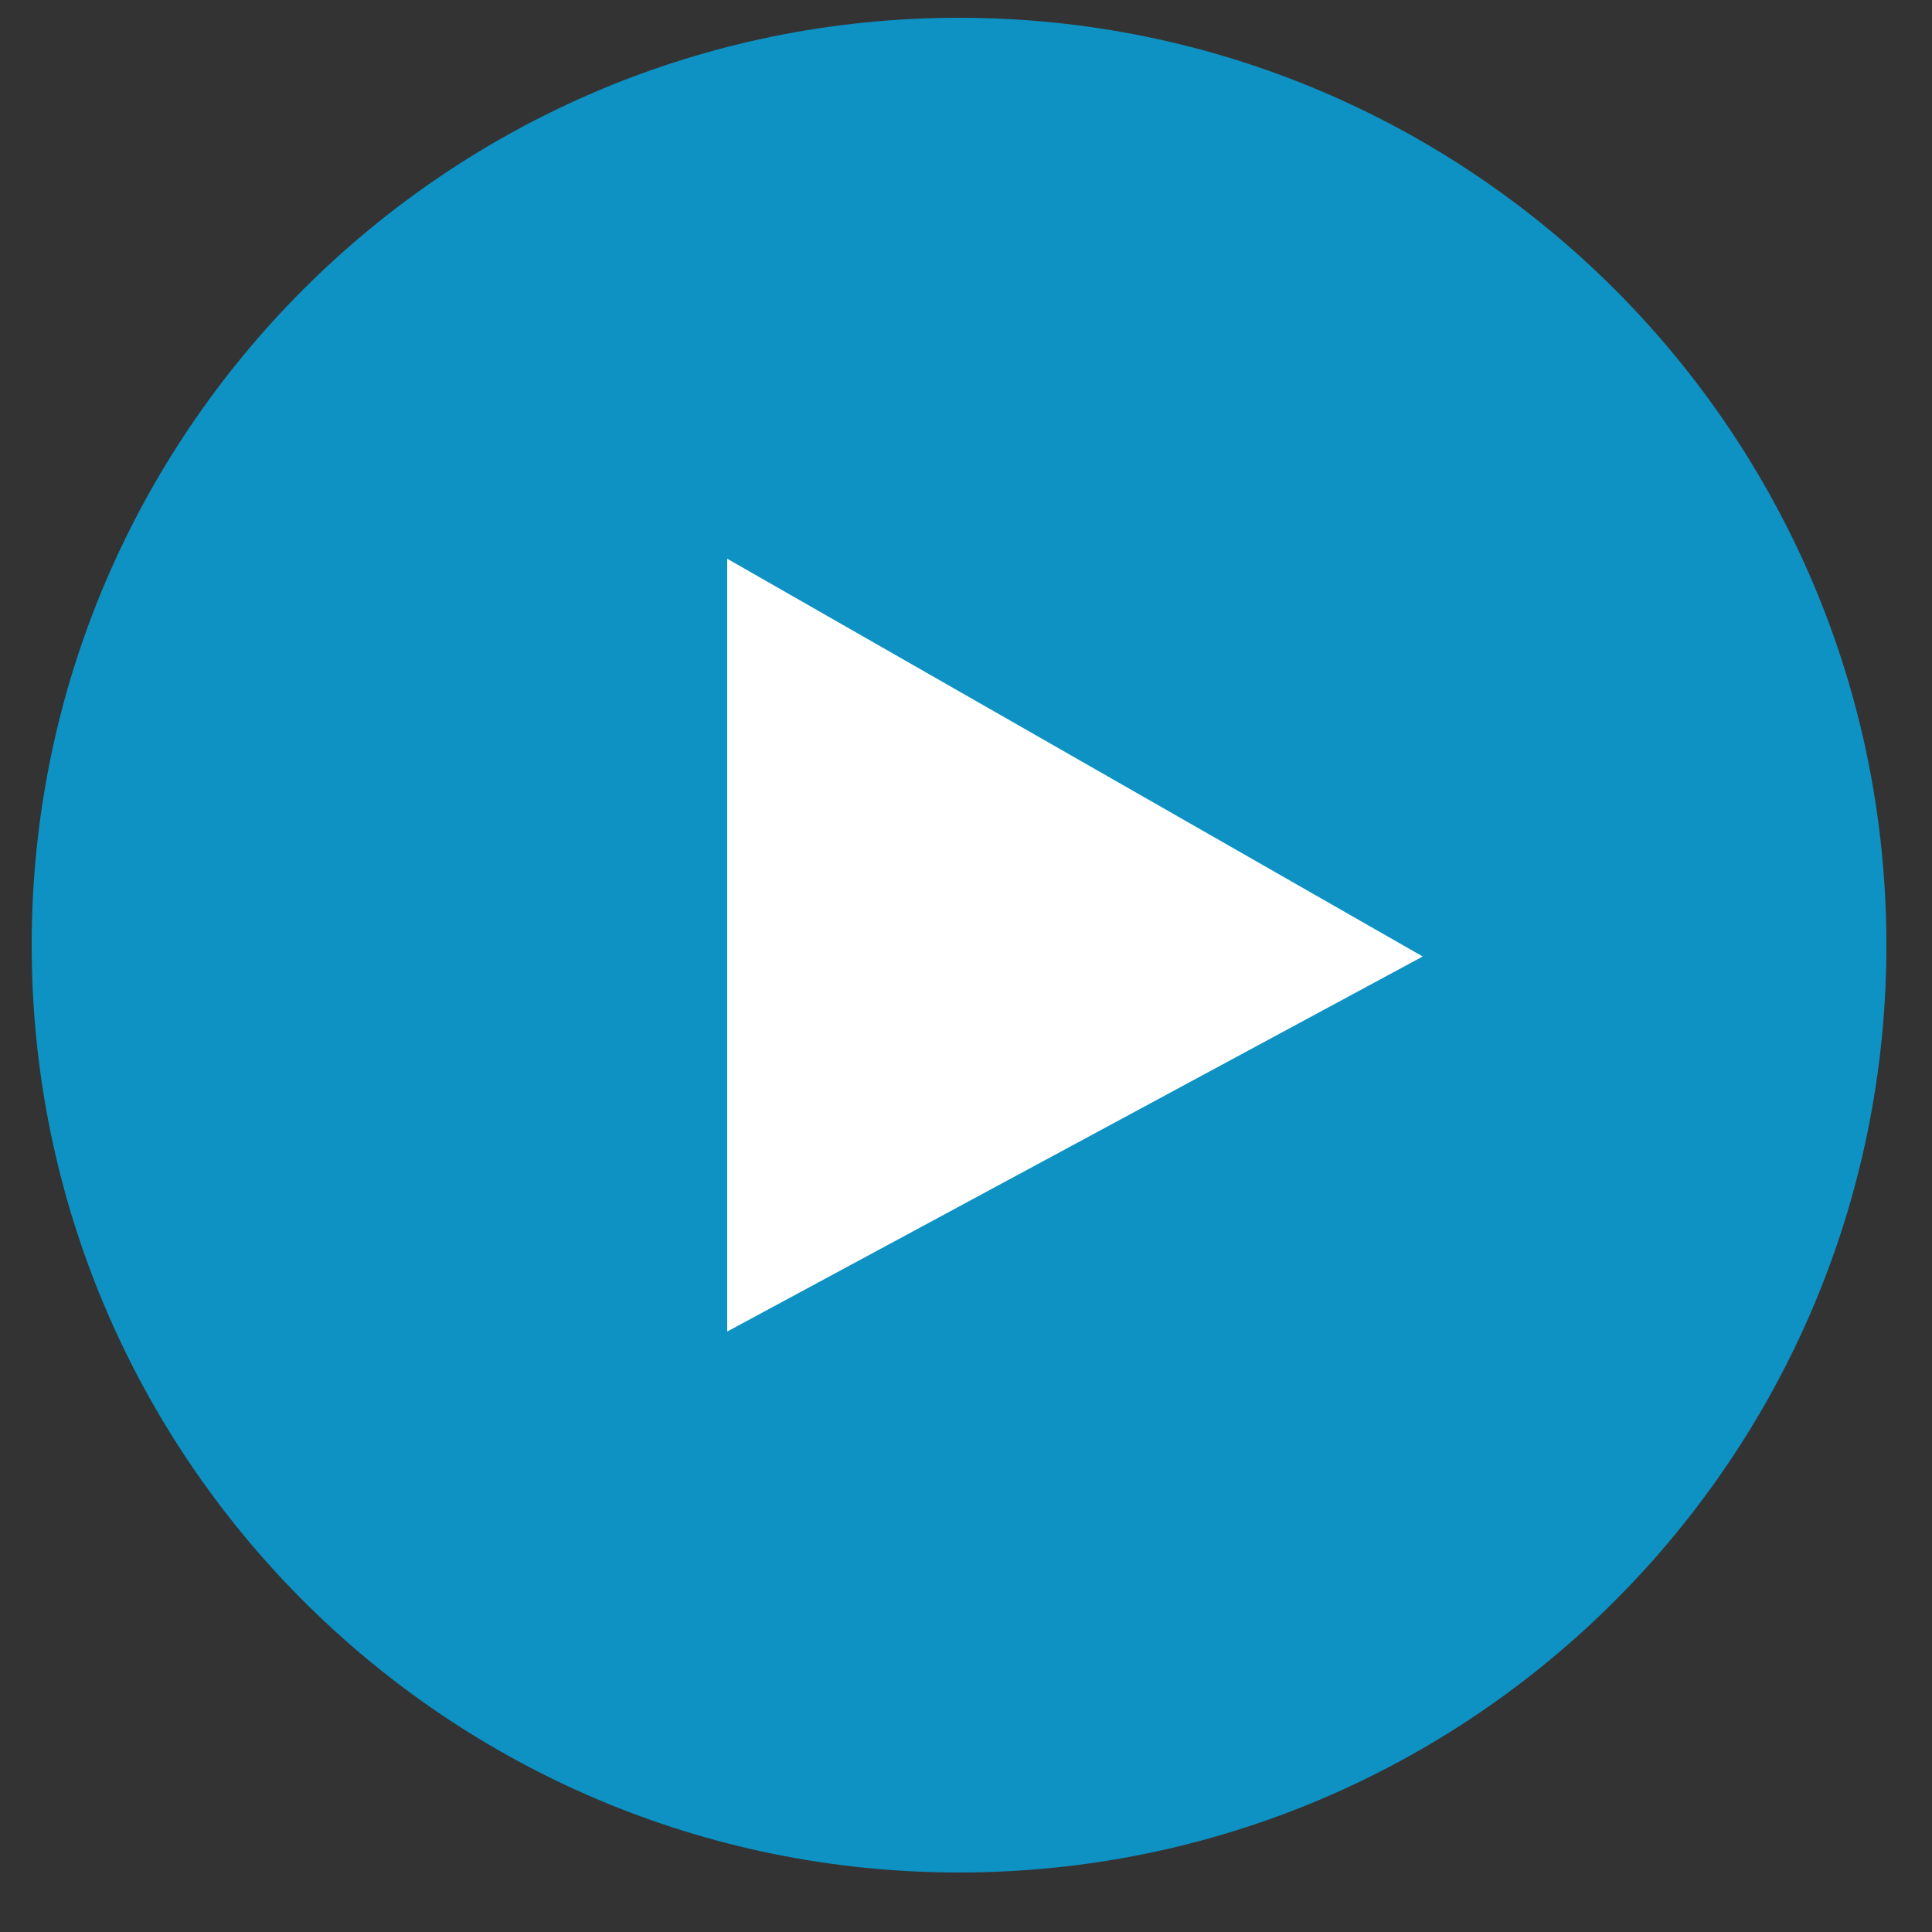
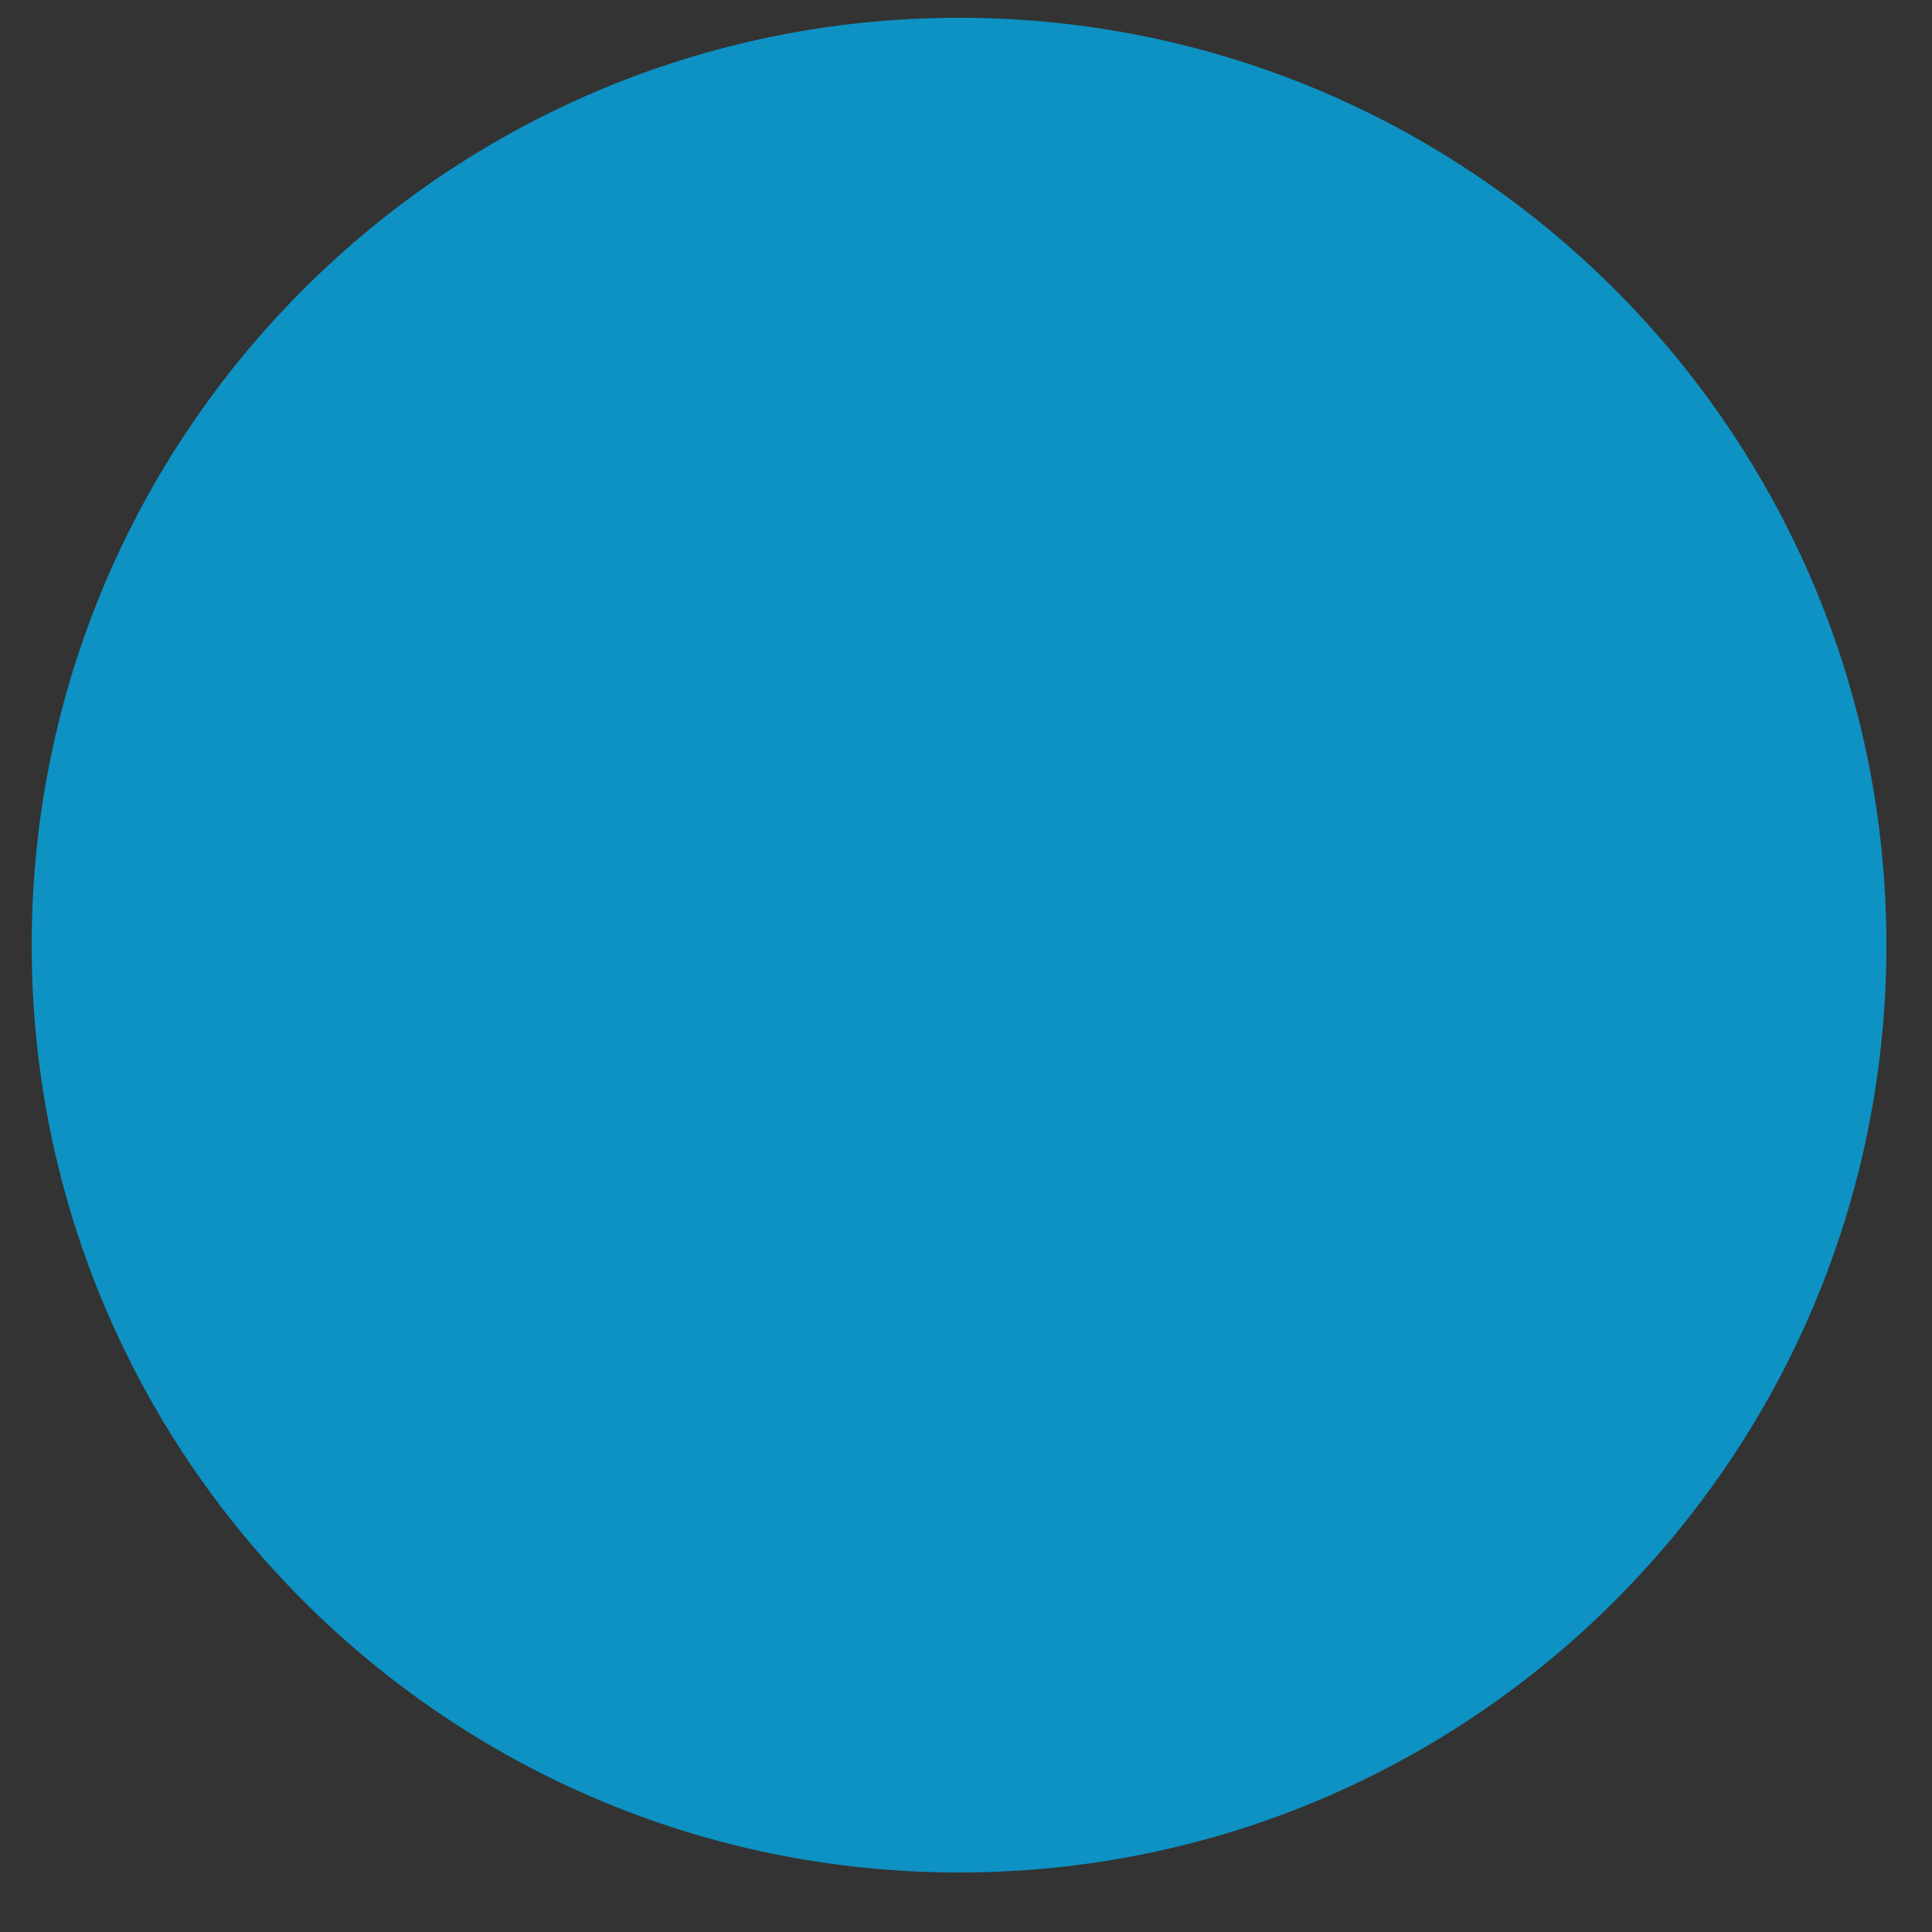
<svg xmlns="http://www.w3.org/2000/svg" width="25" height="25" viewBox="0 0 25 25" fill="none">
  <rect x="0" y="0" width="25" height="25" fill="#333333" stroke="none" />
  <g clip-path="url(#clip0_7901_22529)">
    <path d="M12.41 0.23C5.783 0.23 0.41 5.603 0.41 12.23C0.41 18.858 5.783 24.23 12.41 24.23C19.037 24.23 24.41 18.858 24.41 12.23C24.41 5.603 19.037 0.23 12.41 0.23Z" fill="#0D92C3" />
-     <path d="M9.41 17.23V7.23L18.41 12.377L9.41 17.23Z" fill="white" />
  </g>
  <defs>
    <clipPath id="clip0_7901_22529">
      <rect width="24" height="24" fill="white" transform="translate(0.41 0.23)" />
    </clipPath>
  </defs>
</svg>